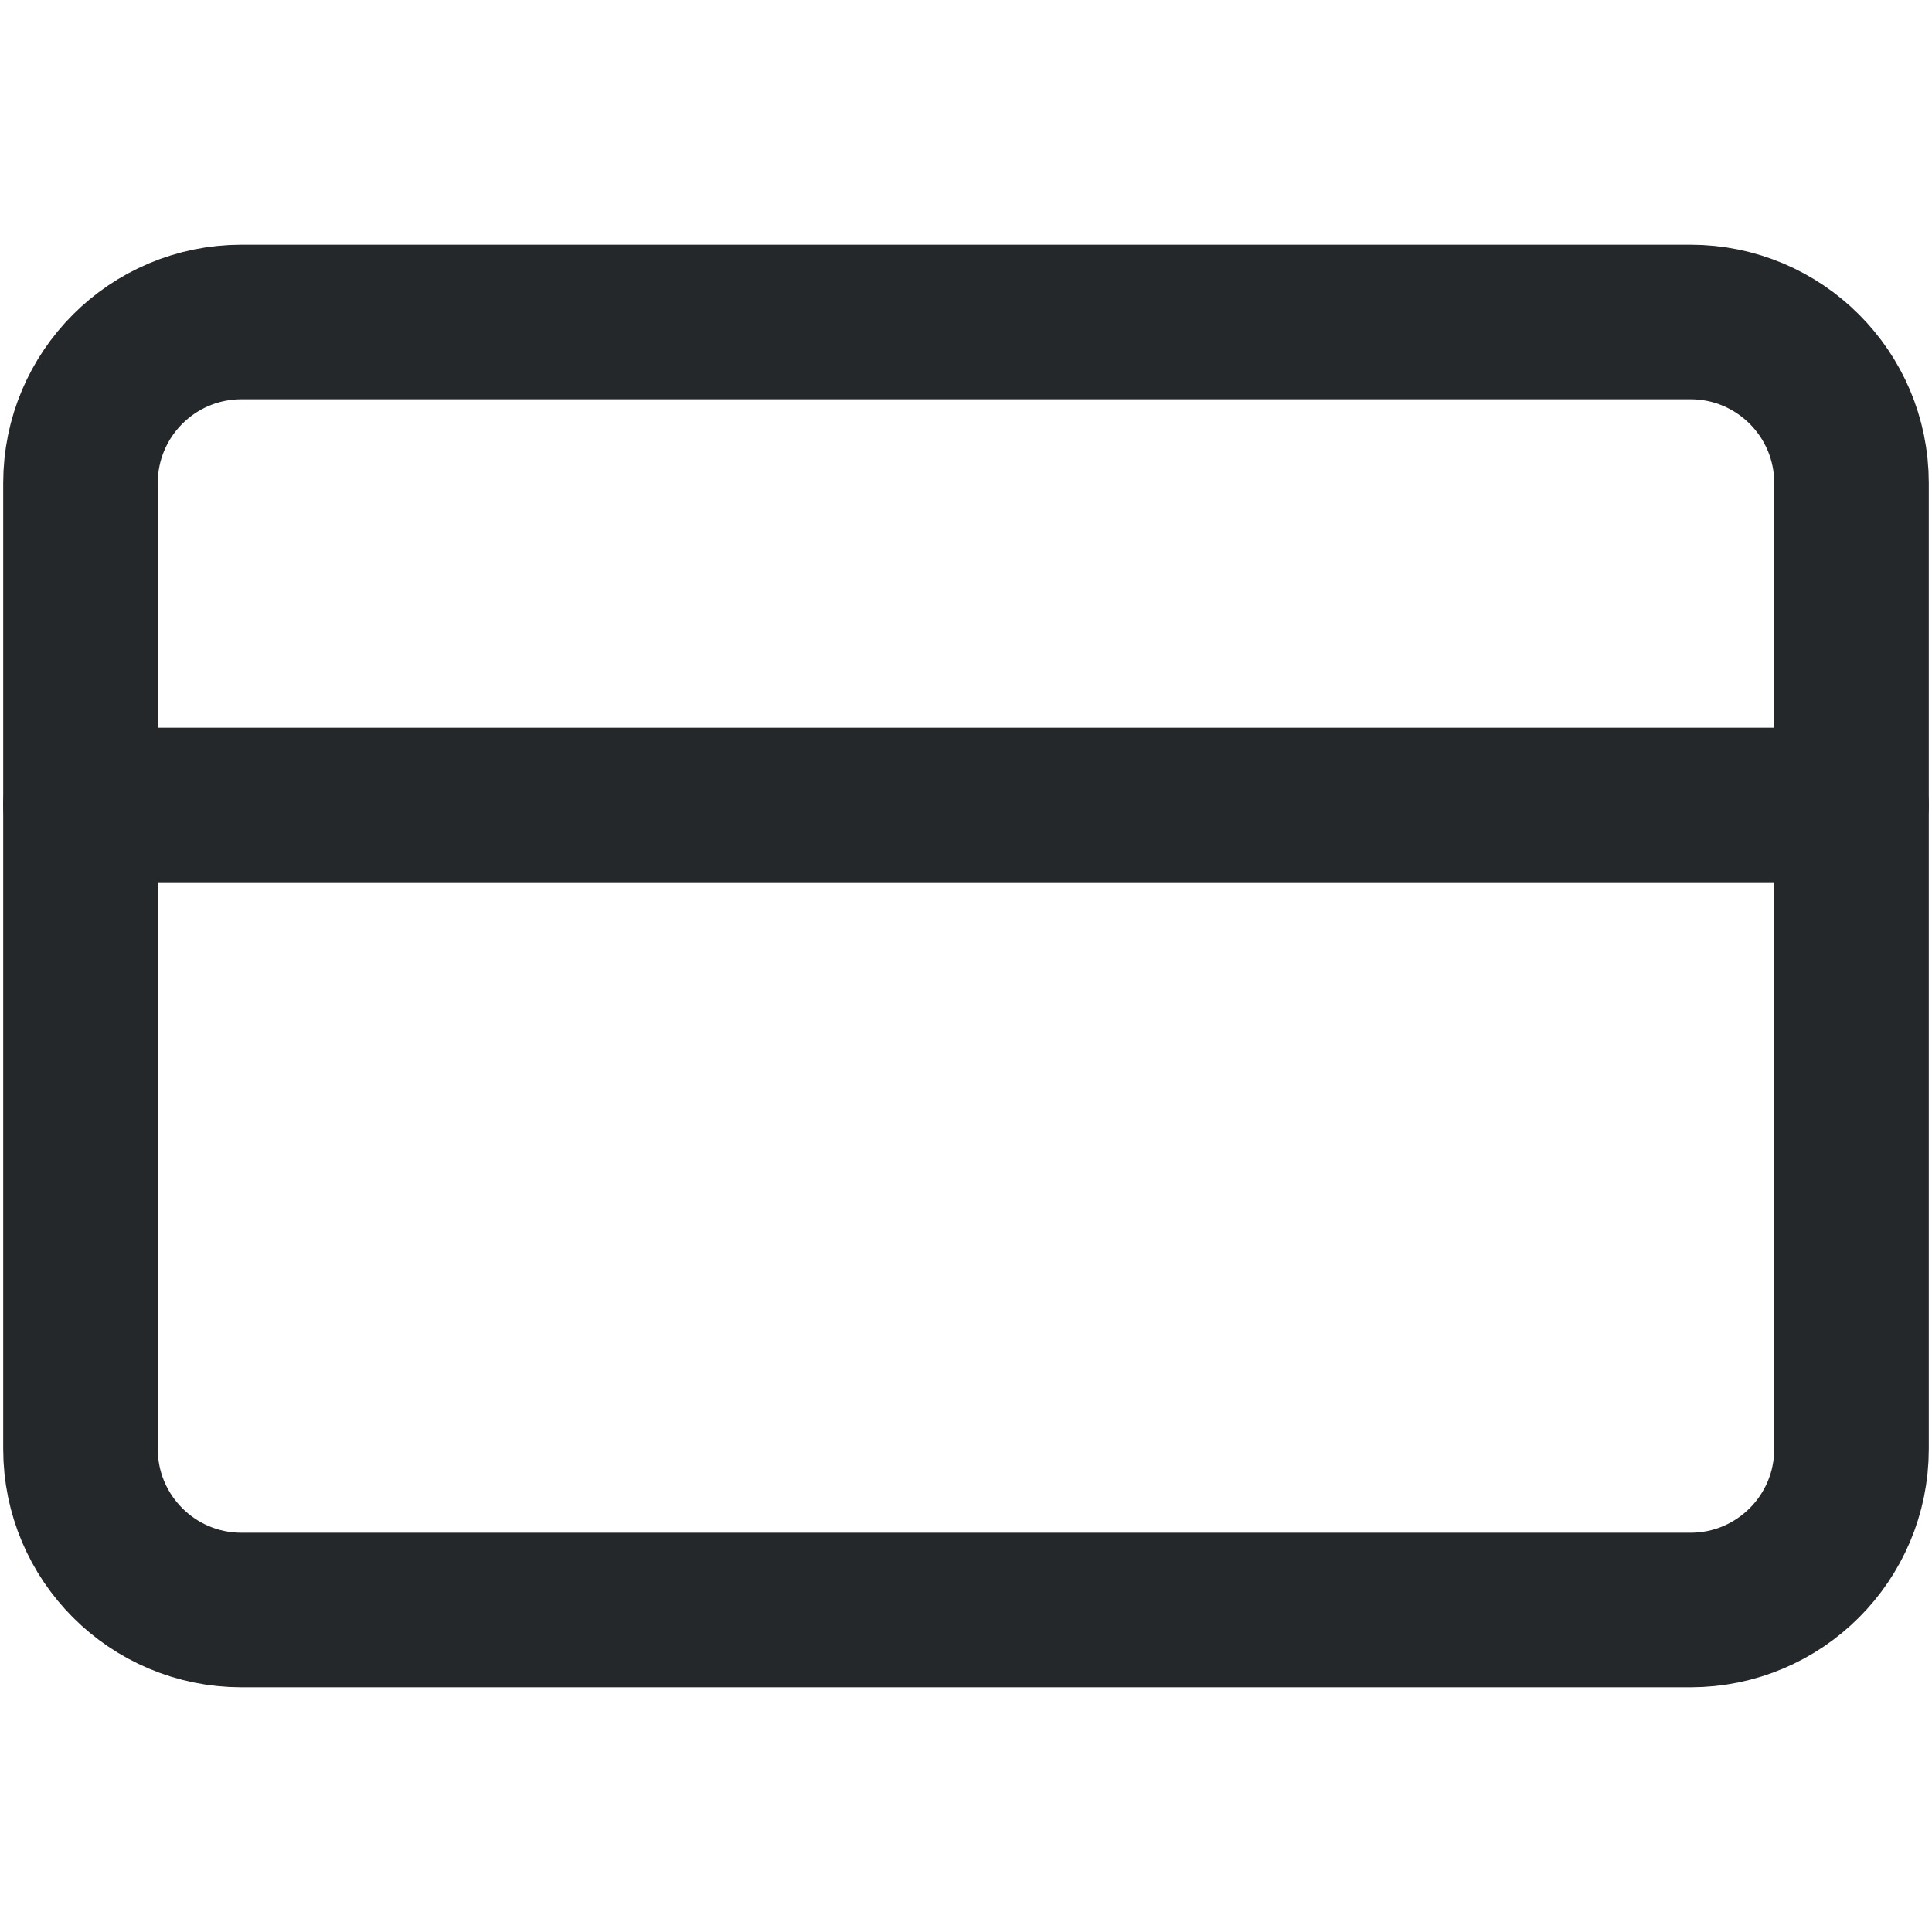
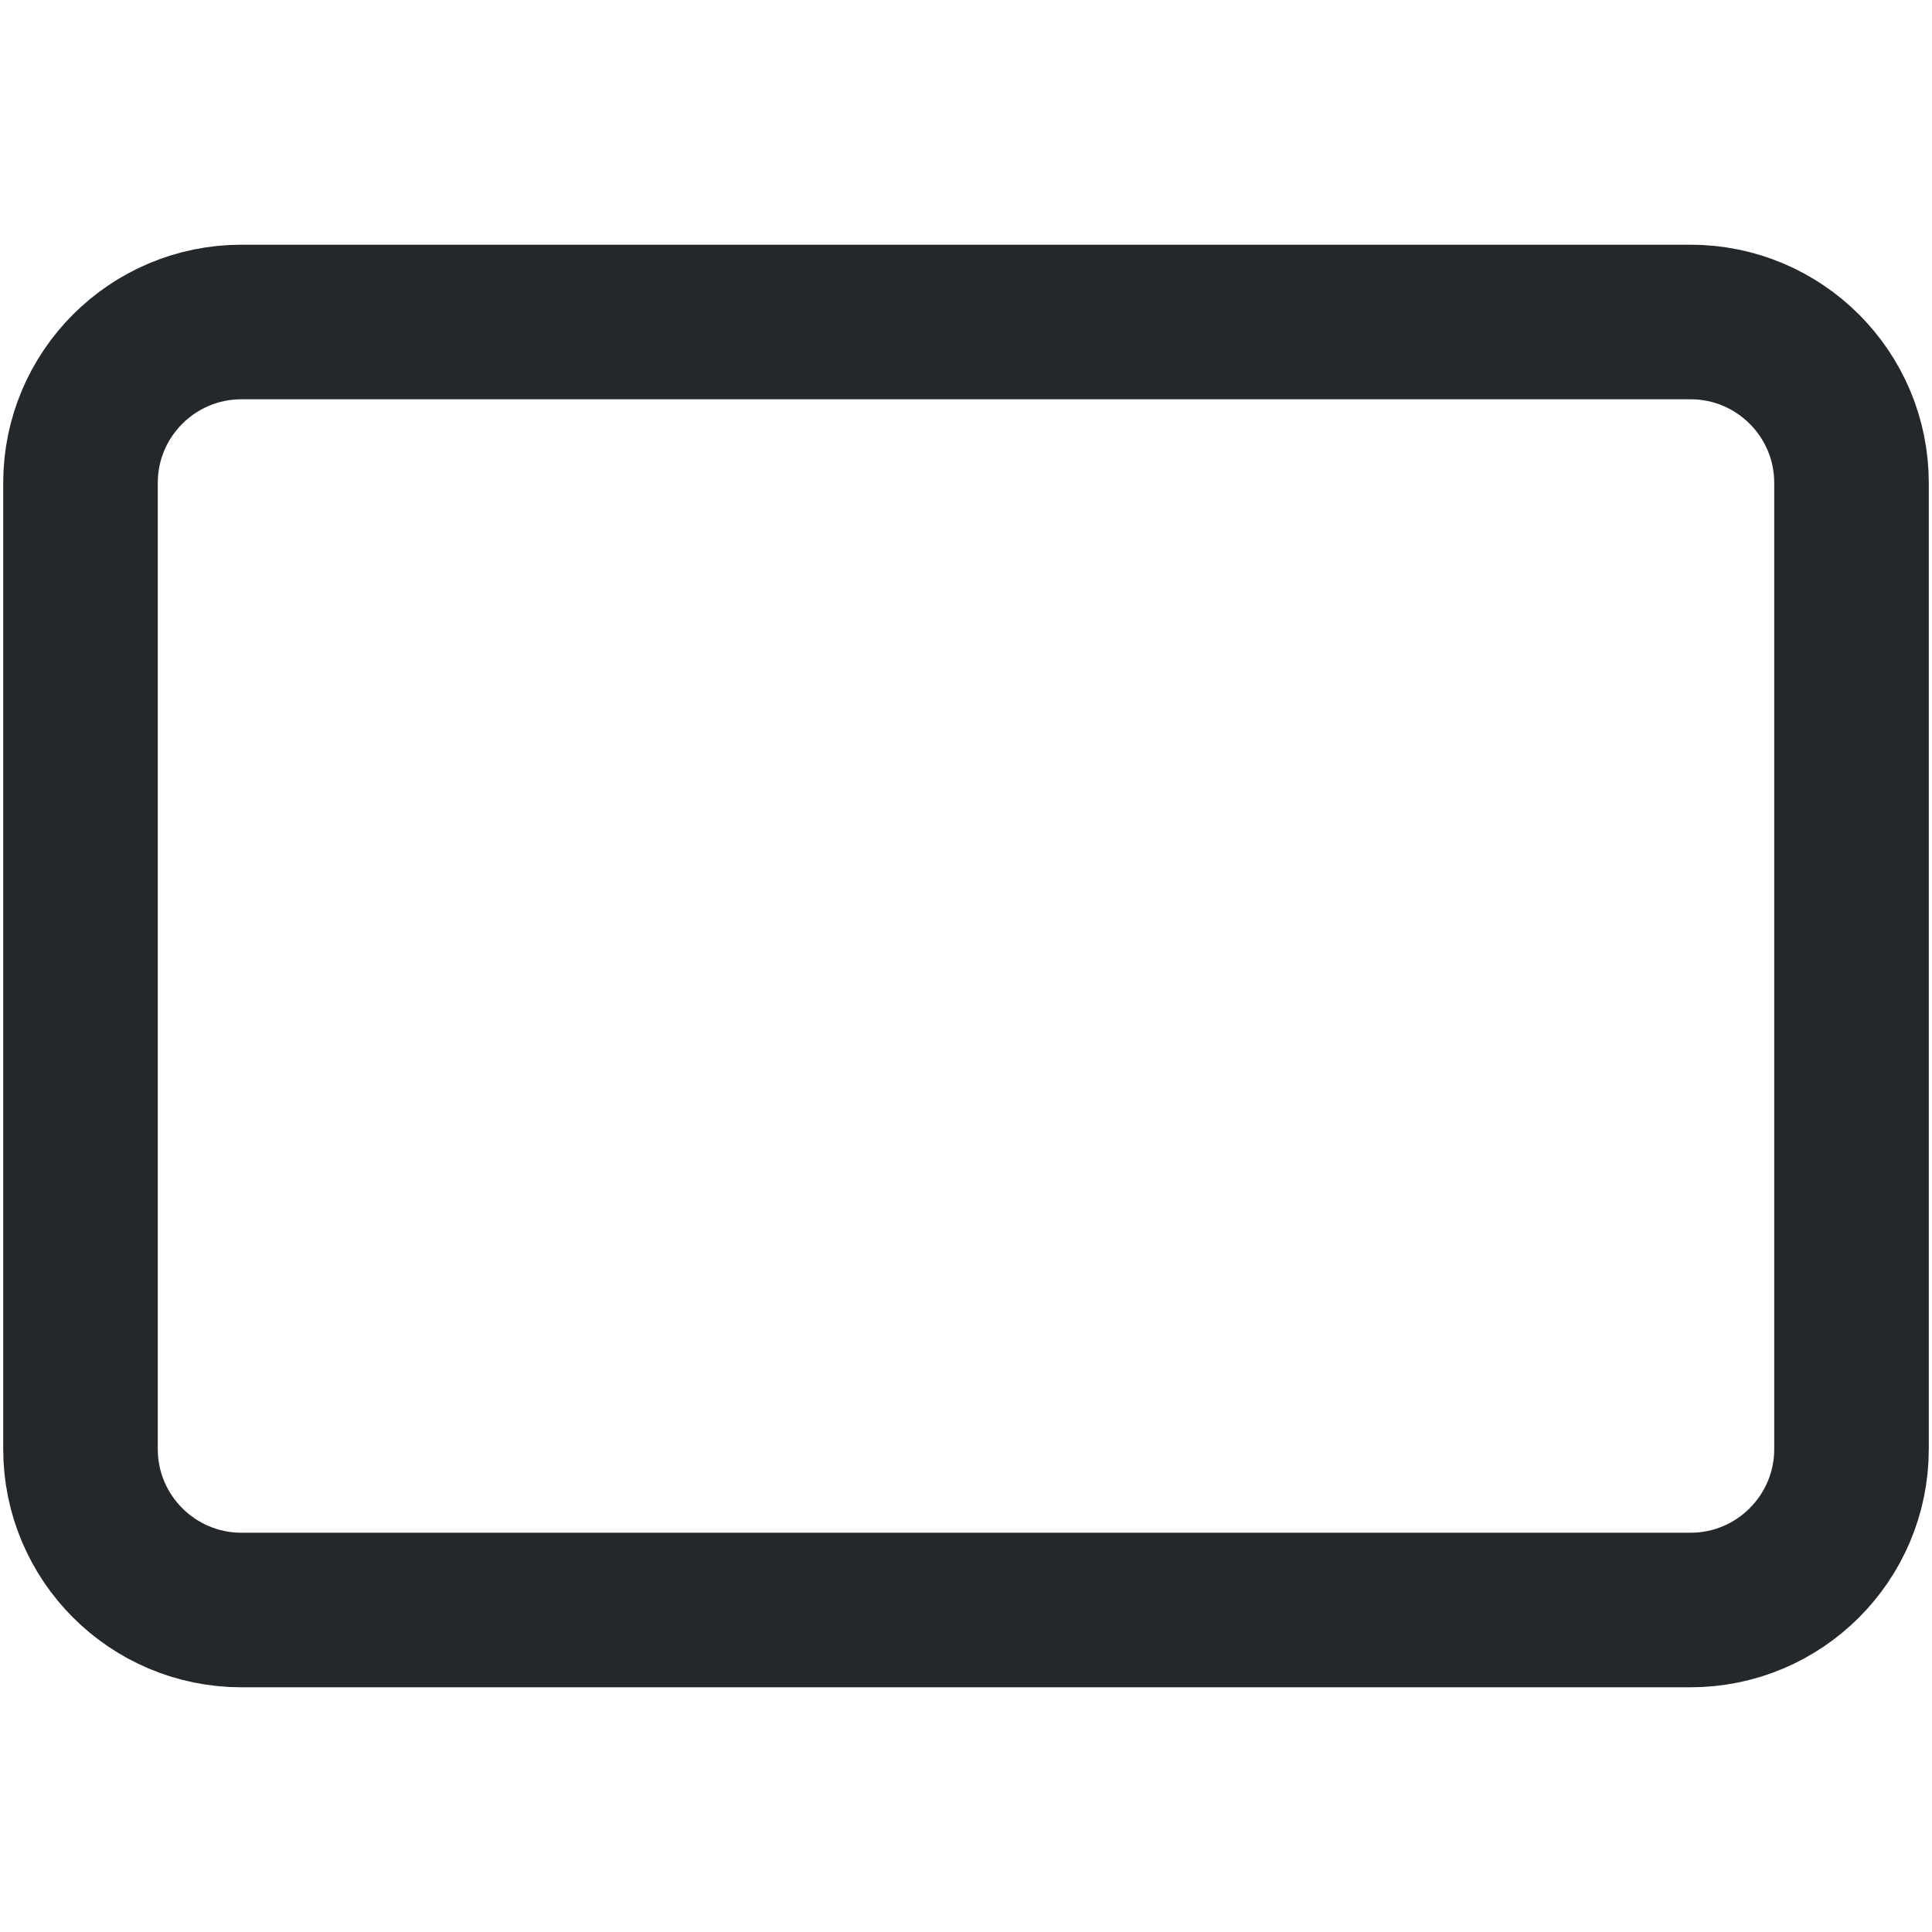
<svg xmlns="http://www.w3.org/2000/svg" width="50" height="50" viewBox="0 0 50 50" fill="none">
  <path d="M43.75 8.333H6.25C3.949 8.333 2.083 10.199 2.083 12.5V37.5C2.083 39.801 3.949 41.667 6.25 41.667H43.75C46.051 41.667 47.917 39.801 47.917 37.5V12.5C47.917 10.199 46.051 8.333 43.75 8.333Z" stroke="#25282B" stroke-width="4" stroke-linecap="round" stroke-linejoin="round" />
-   <path d="M2.083 20.833H47.917" stroke="#25282B" stroke-width="4" stroke-linecap="round" stroke-linejoin="round" />
</svg>